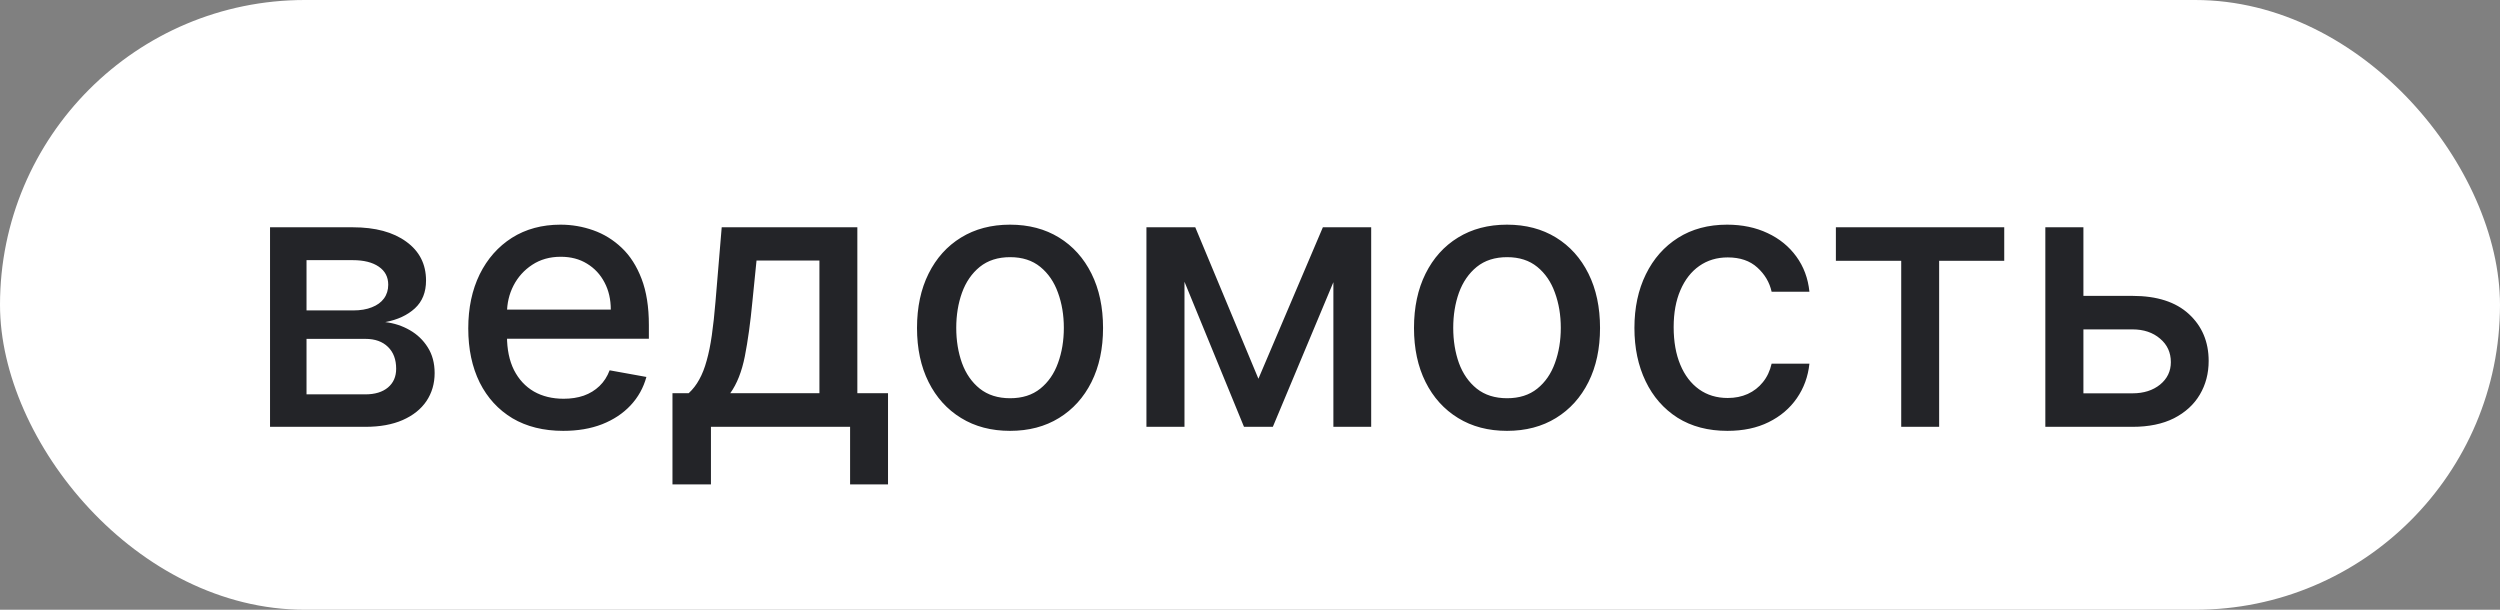
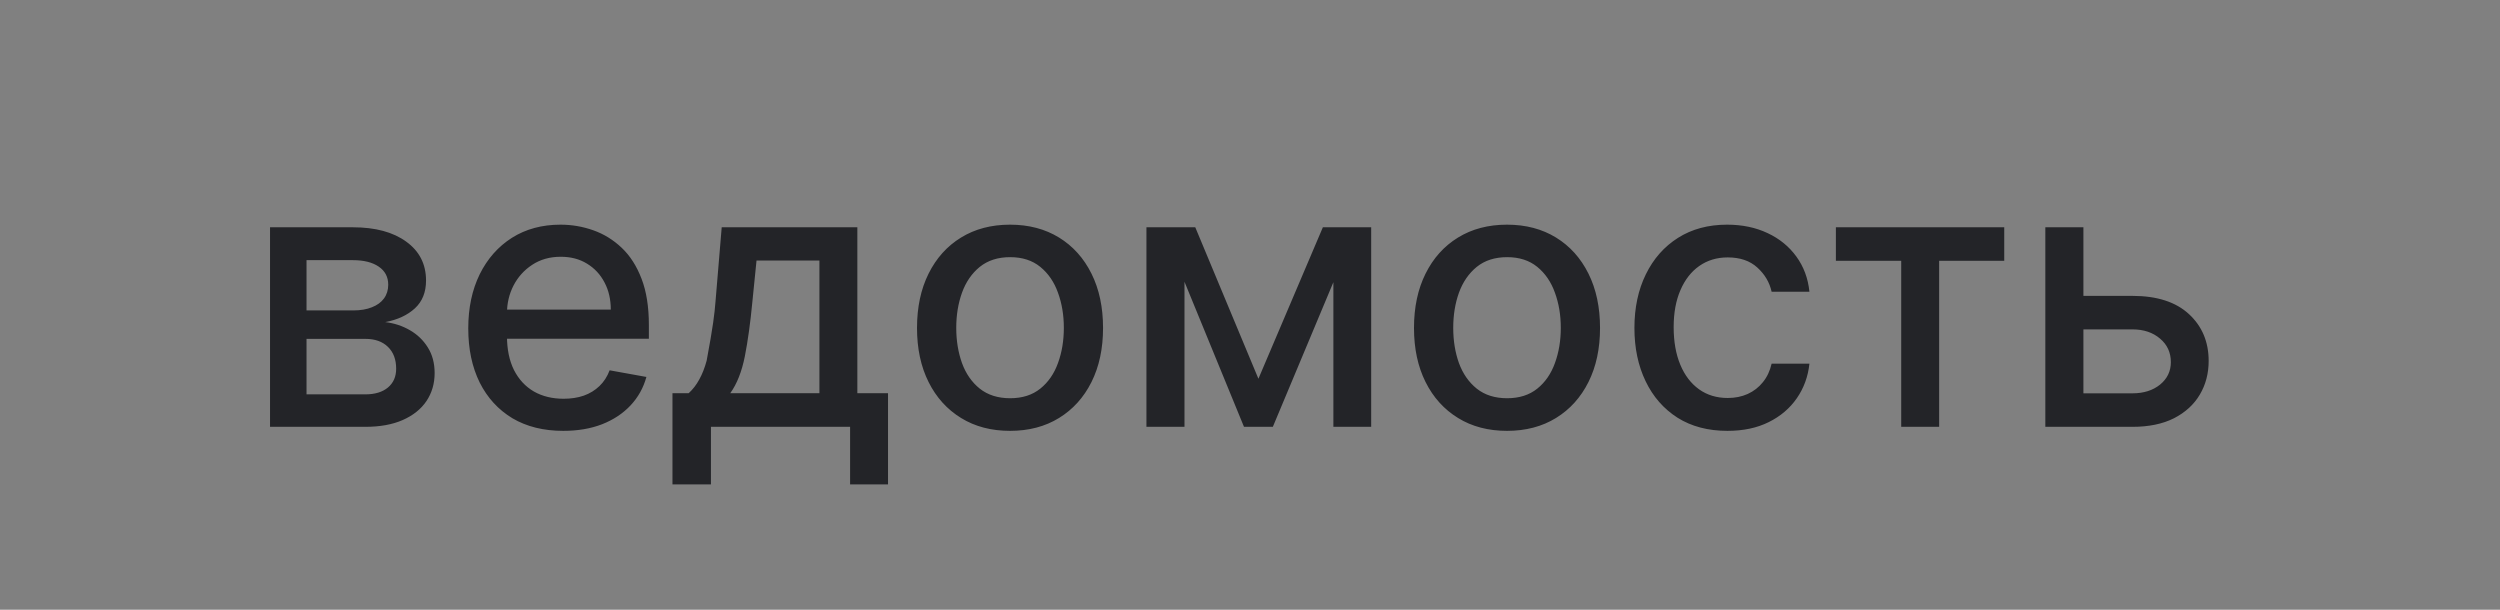
<svg xmlns="http://www.w3.org/2000/svg" width="82" height="20" viewBox="0 0 82 20" fill="none">
  <rect x="0" y="0" width="82" height="20" fill="#808080" stroke="none" />
-   <rect width="82" height="20" rx="10" fill="white" />
-   <path d="M8.857 14V7.455H11.571C12.31 7.455 12.895 7.612 13.327 7.928C13.758 8.24 13.974 8.665 13.974 9.202C13.974 9.585 13.852 9.889 13.608 10.114C13.364 10.338 13.04 10.489 12.636 10.565C12.929 10.599 13.197 10.688 13.442 10.829C13.686 10.969 13.882 11.156 14.03 11.392C14.18 11.628 14.256 11.909 14.256 12.236C14.256 12.582 14.166 12.889 13.987 13.156C13.808 13.421 13.548 13.628 13.207 13.778C12.869 13.926 12.462 14 11.984 14H8.857ZM10.054 12.935H11.984C12.3 12.935 12.547 12.859 12.726 12.709C12.905 12.558 12.994 12.354 12.994 12.095C12.994 11.791 12.905 11.553 12.726 11.379C12.547 11.203 12.3 11.115 11.984 11.115H10.054V12.935ZM10.054 10.182H11.584C11.822 10.182 12.027 10.148 12.197 10.079C12.371 10.011 12.503 9.915 12.594 9.79C12.688 9.662 12.734 9.511 12.734 9.338C12.734 9.085 12.631 8.888 12.423 8.746C12.216 8.604 11.932 8.533 11.571 8.533H10.054V10.182ZM18.474 14.132C17.829 14.132 17.274 13.994 16.808 13.719C16.345 13.44 15.987 13.05 15.734 12.547C15.484 12.041 15.359 11.449 15.359 10.77C15.359 10.099 15.484 9.509 15.734 8.997C15.987 8.486 16.34 8.087 16.791 7.8C17.246 7.513 17.777 7.369 18.385 7.369C18.754 7.369 19.112 7.43 19.459 7.553C19.805 7.675 20.116 7.866 20.392 8.128C20.668 8.389 20.885 8.729 21.044 9.146C21.203 9.561 21.283 10.065 21.283 10.659V11.111H16.079V10.156H20.034C20.034 9.821 19.966 9.524 19.829 9.266C19.693 9.004 19.501 8.798 19.254 8.648C19.01 8.497 18.723 8.422 18.393 8.422C18.035 8.422 17.723 8.51 17.456 8.686C17.192 8.859 16.987 9.087 16.842 9.368C16.7 9.646 16.629 9.949 16.629 10.276V11.021C16.629 11.459 16.706 11.831 16.859 12.138C17.016 12.445 17.233 12.679 17.511 12.841C17.79 13 18.115 13.079 18.487 13.079C18.729 13.079 18.949 13.046 19.148 12.977C19.347 12.906 19.518 12.801 19.663 12.662C19.808 12.523 19.919 12.351 19.996 12.146L21.202 12.364C21.105 12.719 20.932 13.03 20.682 13.297C20.435 13.561 20.124 13.767 19.749 13.915C19.376 14.06 18.952 14.132 18.474 14.132ZM22.057 15.888V12.896H22.59C22.726 12.771 22.841 12.622 22.935 12.449C23.032 12.276 23.113 12.07 23.178 11.831C23.246 11.592 23.303 11.314 23.348 10.996C23.394 10.675 23.434 10.308 23.468 9.896L23.672 7.455H28.121V12.896H29.127V15.888H27.883V14H23.319V15.888H22.057ZM23.953 12.896H26.877V8.545H24.814L24.678 9.896C24.613 10.584 24.53 11.18 24.431 11.686C24.331 12.189 24.172 12.592 23.953 12.896ZM33.129 14.132C32.516 14.132 31.98 13.992 31.523 13.71C31.065 13.429 30.71 13.036 30.457 12.53C30.204 12.024 30.078 11.433 30.078 10.757C30.078 10.078 30.204 9.484 30.457 8.976C30.71 8.467 31.065 8.072 31.523 7.791C31.98 7.51 32.516 7.369 33.129 7.369C33.743 7.369 34.278 7.51 34.736 7.791C35.193 8.072 35.548 8.467 35.801 8.976C36.054 9.484 36.18 10.078 36.18 10.757C36.18 11.433 36.054 12.024 35.801 12.53C35.548 13.036 35.193 13.429 34.736 13.71C34.278 13.992 33.743 14.132 33.129 14.132ZM33.133 13.062C33.531 13.062 33.861 12.957 34.122 12.747C34.383 12.537 34.577 12.257 34.702 11.908C34.83 11.558 34.894 11.173 34.894 10.753C34.894 10.335 34.83 9.952 34.702 9.602C34.577 9.25 34.383 8.967 34.122 8.754C33.861 8.541 33.531 8.435 33.133 8.435C32.733 8.435 32.401 8.541 32.136 8.754C31.875 8.967 31.68 9.25 31.553 9.602C31.428 9.952 31.365 10.335 31.365 10.753C31.365 11.173 31.428 11.558 31.553 11.908C31.68 12.257 31.875 12.537 32.136 12.747C32.401 12.957 32.733 13.062 33.133 13.062ZM41.276 12.423L43.39 7.455H44.489L41.749 14H40.803L38.118 7.455H39.205L41.276 12.423ZM38.851 7.455V14H37.603V7.455H38.851ZM43.735 14V7.455H44.975V14H43.735ZM49.43 14.132C48.816 14.132 48.281 13.992 47.824 13.71C47.366 13.429 47.011 13.036 46.758 12.53C46.505 12.024 46.379 11.433 46.379 10.757C46.379 10.078 46.505 9.484 46.758 8.976C47.011 8.467 47.366 8.072 47.824 7.791C48.281 7.51 48.816 7.369 49.43 7.369C50.044 7.369 50.579 7.51 51.037 7.791C51.494 8.072 51.849 8.467 52.102 8.976C52.355 9.484 52.481 10.078 52.481 10.757C52.481 11.433 52.355 12.024 52.102 12.53C51.849 13.036 51.494 13.429 51.037 13.71C50.579 13.992 50.044 14.132 49.43 14.132ZM49.434 13.062C49.832 13.062 50.162 12.957 50.423 12.747C50.684 12.537 50.877 12.257 51.002 11.908C51.13 11.558 51.194 11.173 51.194 10.753C51.194 10.335 51.13 9.952 51.002 9.602C50.877 9.25 50.684 8.967 50.423 8.754C50.162 8.541 49.832 8.435 49.434 8.435C49.034 8.435 48.701 8.541 48.437 8.754C48.176 8.967 47.981 9.25 47.853 9.602C47.728 9.952 47.666 10.335 47.666 10.753C47.666 11.173 47.728 11.558 47.853 11.908C47.981 12.257 48.176 12.537 48.437 12.747C48.701 12.957 49.034 13.062 49.434 13.062ZM56.66 14.132C56.027 14.132 55.481 13.989 55.024 13.702C54.57 13.412 54.22 13.013 53.976 12.504C53.731 11.996 53.609 11.413 53.609 10.757C53.609 10.092 53.734 9.506 53.984 8.997C54.234 8.486 54.587 8.087 55.041 7.8C55.496 7.513 56.031 7.369 56.648 7.369C57.145 7.369 57.588 7.462 57.977 7.646C58.367 7.828 58.68 8.084 58.919 8.413C59.16 8.743 59.304 9.128 59.349 9.568H58.109C58.041 9.261 57.885 8.997 57.641 8.776C57.399 8.554 57.075 8.443 56.669 8.443C56.314 8.443 56.003 8.537 55.736 8.724C55.472 8.909 55.266 9.173 55.118 9.517C54.97 9.858 54.896 10.261 54.896 10.727C54.896 11.204 54.969 11.617 55.114 11.963C55.258 12.31 55.463 12.578 55.727 12.768C55.994 12.959 56.308 13.054 56.669 13.054C56.91 13.054 57.129 13.01 57.325 12.922C57.524 12.831 57.69 12.702 57.824 12.534C57.96 12.367 58.055 12.165 58.109 11.929H59.349C59.304 12.352 59.166 12.73 58.936 13.062C58.706 13.395 58.398 13.656 58.011 13.847C57.628 14.037 57.178 14.132 56.66 14.132ZM60.217 8.554V7.455H65.739V8.554H63.604V14H62.36V8.554H60.217ZM68.046 9.705H69.946C70.748 9.705 71.364 9.903 71.796 10.301C72.228 10.699 72.444 11.212 72.444 11.839C72.444 12.249 72.347 12.617 72.154 12.943C71.961 13.27 71.678 13.528 71.306 13.719C70.934 13.906 70.481 14 69.946 14H67.087V7.455H68.336V12.901H69.946C70.313 12.901 70.614 12.805 70.85 12.615C71.086 12.422 71.204 12.176 71.204 11.878C71.204 11.562 71.086 11.305 70.85 11.107C70.614 10.905 70.313 10.804 69.946 10.804H68.046V9.705Z" fill="#232428" />
+   <path d="M8.857 14V7.455H11.571C12.31 7.455 12.895 7.612 13.327 7.928C13.758 8.24 13.974 8.665 13.974 9.202C13.974 9.585 13.852 9.889 13.608 10.114C13.364 10.338 13.04 10.489 12.636 10.565C12.929 10.599 13.197 10.688 13.442 10.829C13.686 10.969 13.882 11.156 14.03 11.392C14.18 11.628 14.256 11.909 14.256 12.236C14.256 12.582 14.166 12.889 13.987 13.156C13.808 13.421 13.548 13.628 13.207 13.778C12.869 13.926 12.462 14 11.984 14H8.857ZM10.054 12.935H11.984C12.3 12.935 12.547 12.859 12.726 12.709C12.905 12.558 12.994 12.354 12.994 12.095C12.994 11.791 12.905 11.553 12.726 11.379C12.547 11.203 12.3 11.115 11.984 11.115H10.054V12.935ZM10.054 10.182H11.584C11.822 10.182 12.027 10.148 12.197 10.079C12.371 10.011 12.503 9.915 12.594 9.79C12.688 9.662 12.734 9.511 12.734 9.338C12.734 9.085 12.631 8.888 12.423 8.746C12.216 8.604 11.932 8.533 11.571 8.533H10.054V10.182ZM18.474 14.132C17.829 14.132 17.274 13.994 16.808 13.719C16.345 13.44 15.987 13.05 15.734 12.547C15.484 12.041 15.359 11.449 15.359 10.77C15.359 10.099 15.484 9.509 15.734 8.997C15.987 8.486 16.34 8.087 16.791 7.8C17.246 7.513 17.777 7.369 18.385 7.369C18.754 7.369 19.112 7.43 19.459 7.553C19.805 7.675 20.116 7.866 20.392 8.128C20.668 8.389 20.885 8.729 21.044 9.146C21.203 9.561 21.283 10.065 21.283 10.659V11.111H16.079V10.156H20.034C20.034 9.821 19.966 9.524 19.829 9.266C19.693 9.004 19.501 8.798 19.254 8.648C19.01 8.497 18.723 8.422 18.393 8.422C18.035 8.422 17.723 8.51 17.456 8.686C17.192 8.859 16.987 9.087 16.842 9.368C16.7 9.646 16.629 9.949 16.629 10.276V11.021C16.629 11.459 16.706 11.831 16.859 12.138C17.016 12.445 17.233 12.679 17.511 12.841C17.79 13 18.115 13.079 18.487 13.079C18.729 13.079 18.949 13.046 19.148 12.977C19.347 12.906 19.518 12.801 19.663 12.662C19.808 12.523 19.919 12.351 19.996 12.146L21.202 12.364C21.105 12.719 20.932 13.03 20.682 13.297C20.435 13.561 20.124 13.767 19.749 13.915C19.376 14.06 18.952 14.132 18.474 14.132ZM22.057 15.888V12.896H22.59C22.726 12.771 22.841 12.622 22.935 12.449C23.032 12.276 23.113 12.07 23.178 11.831C23.394 10.675 23.434 10.308 23.468 9.896L23.672 7.455H28.121V12.896H29.127V15.888H27.883V14H23.319V15.888H22.057ZM23.953 12.896H26.877V8.545H24.814L24.678 9.896C24.613 10.584 24.53 11.18 24.431 11.686C24.331 12.189 24.172 12.592 23.953 12.896ZM33.129 14.132C32.516 14.132 31.98 13.992 31.523 13.71C31.065 13.429 30.71 13.036 30.457 12.53C30.204 12.024 30.078 11.433 30.078 10.757C30.078 10.078 30.204 9.484 30.457 8.976C30.71 8.467 31.065 8.072 31.523 7.791C31.98 7.51 32.516 7.369 33.129 7.369C33.743 7.369 34.278 7.51 34.736 7.791C35.193 8.072 35.548 8.467 35.801 8.976C36.054 9.484 36.18 10.078 36.18 10.757C36.18 11.433 36.054 12.024 35.801 12.53C35.548 13.036 35.193 13.429 34.736 13.71C34.278 13.992 33.743 14.132 33.129 14.132ZM33.133 13.062C33.531 13.062 33.861 12.957 34.122 12.747C34.383 12.537 34.577 12.257 34.702 11.908C34.83 11.558 34.894 11.173 34.894 10.753C34.894 10.335 34.83 9.952 34.702 9.602C34.577 9.25 34.383 8.967 34.122 8.754C33.861 8.541 33.531 8.435 33.133 8.435C32.733 8.435 32.401 8.541 32.136 8.754C31.875 8.967 31.68 9.25 31.553 9.602C31.428 9.952 31.365 10.335 31.365 10.753C31.365 11.173 31.428 11.558 31.553 11.908C31.68 12.257 31.875 12.537 32.136 12.747C32.401 12.957 32.733 13.062 33.133 13.062ZM41.276 12.423L43.39 7.455H44.489L41.749 14H40.803L38.118 7.455H39.205L41.276 12.423ZM38.851 7.455V14H37.603V7.455H38.851ZM43.735 14V7.455H44.975V14H43.735ZM49.43 14.132C48.816 14.132 48.281 13.992 47.824 13.71C47.366 13.429 47.011 13.036 46.758 12.53C46.505 12.024 46.379 11.433 46.379 10.757C46.379 10.078 46.505 9.484 46.758 8.976C47.011 8.467 47.366 8.072 47.824 7.791C48.281 7.51 48.816 7.369 49.43 7.369C50.044 7.369 50.579 7.51 51.037 7.791C51.494 8.072 51.849 8.467 52.102 8.976C52.355 9.484 52.481 10.078 52.481 10.757C52.481 11.433 52.355 12.024 52.102 12.53C51.849 13.036 51.494 13.429 51.037 13.71C50.579 13.992 50.044 14.132 49.43 14.132ZM49.434 13.062C49.832 13.062 50.162 12.957 50.423 12.747C50.684 12.537 50.877 12.257 51.002 11.908C51.13 11.558 51.194 11.173 51.194 10.753C51.194 10.335 51.13 9.952 51.002 9.602C50.877 9.25 50.684 8.967 50.423 8.754C50.162 8.541 49.832 8.435 49.434 8.435C49.034 8.435 48.701 8.541 48.437 8.754C48.176 8.967 47.981 9.25 47.853 9.602C47.728 9.952 47.666 10.335 47.666 10.753C47.666 11.173 47.728 11.558 47.853 11.908C47.981 12.257 48.176 12.537 48.437 12.747C48.701 12.957 49.034 13.062 49.434 13.062ZM56.66 14.132C56.027 14.132 55.481 13.989 55.024 13.702C54.57 13.412 54.22 13.013 53.976 12.504C53.731 11.996 53.609 11.413 53.609 10.757C53.609 10.092 53.734 9.506 53.984 8.997C54.234 8.486 54.587 8.087 55.041 7.8C55.496 7.513 56.031 7.369 56.648 7.369C57.145 7.369 57.588 7.462 57.977 7.646C58.367 7.828 58.68 8.084 58.919 8.413C59.16 8.743 59.304 9.128 59.349 9.568H58.109C58.041 9.261 57.885 8.997 57.641 8.776C57.399 8.554 57.075 8.443 56.669 8.443C56.314 8.443 56.003 8.537 55.736 8.724C55.472 8.909 55.266 9.173 55.118 9.517C54.97 9.858 54.896 10.261 54.896 10.727C54.896 11.204 54.969 11.617 55.114 11.963C55.258 12.31 55.463 12.578 55.727 12.768C55.994 12.959 56.308 13.054 56.669 13.054C56.91 13.054 57.129 13.01 57.325 12.922C57.524 12.831 57.69 12.702 57.824 12.534C57.96 12.367 58.055 12.165 58.109 11.929H59.349C59.304 12.352 59.166 12.73 58.936 13.062C58.706 13.395 58.398 13.656 58.011 13.847C57.628 14.037 57.178 14.132 56.66 14.132ZM60.217 8.554V7.455H65.739V8.554H63.604V14H62.36V8.554H60.217ZM68.046 9.705H69.946C70.748 9.705 71.364 9.903 71.796 10.301C72.228 10.699 72.444 11.212 72.444 11.839C72.444 12.249 72.347 12.617 72.154 12.943C71.961 13.27 71.678 13.528 71.306 13.719C70.934 13.906 70.481 14 69.946 14H67.087V7.455H68.336V12.901H69.946C70.313 12.901 70.614 12.805 70.85 12.615C71.086 12.422 71.204 12.176 71.204 11.878C71.204 11.562 71.086 11.305 70.85 11.107C70.614 10.905 70.313 10.804 69.946 10.804H68.046V9.705Z" fill="#232428" />
</svg>